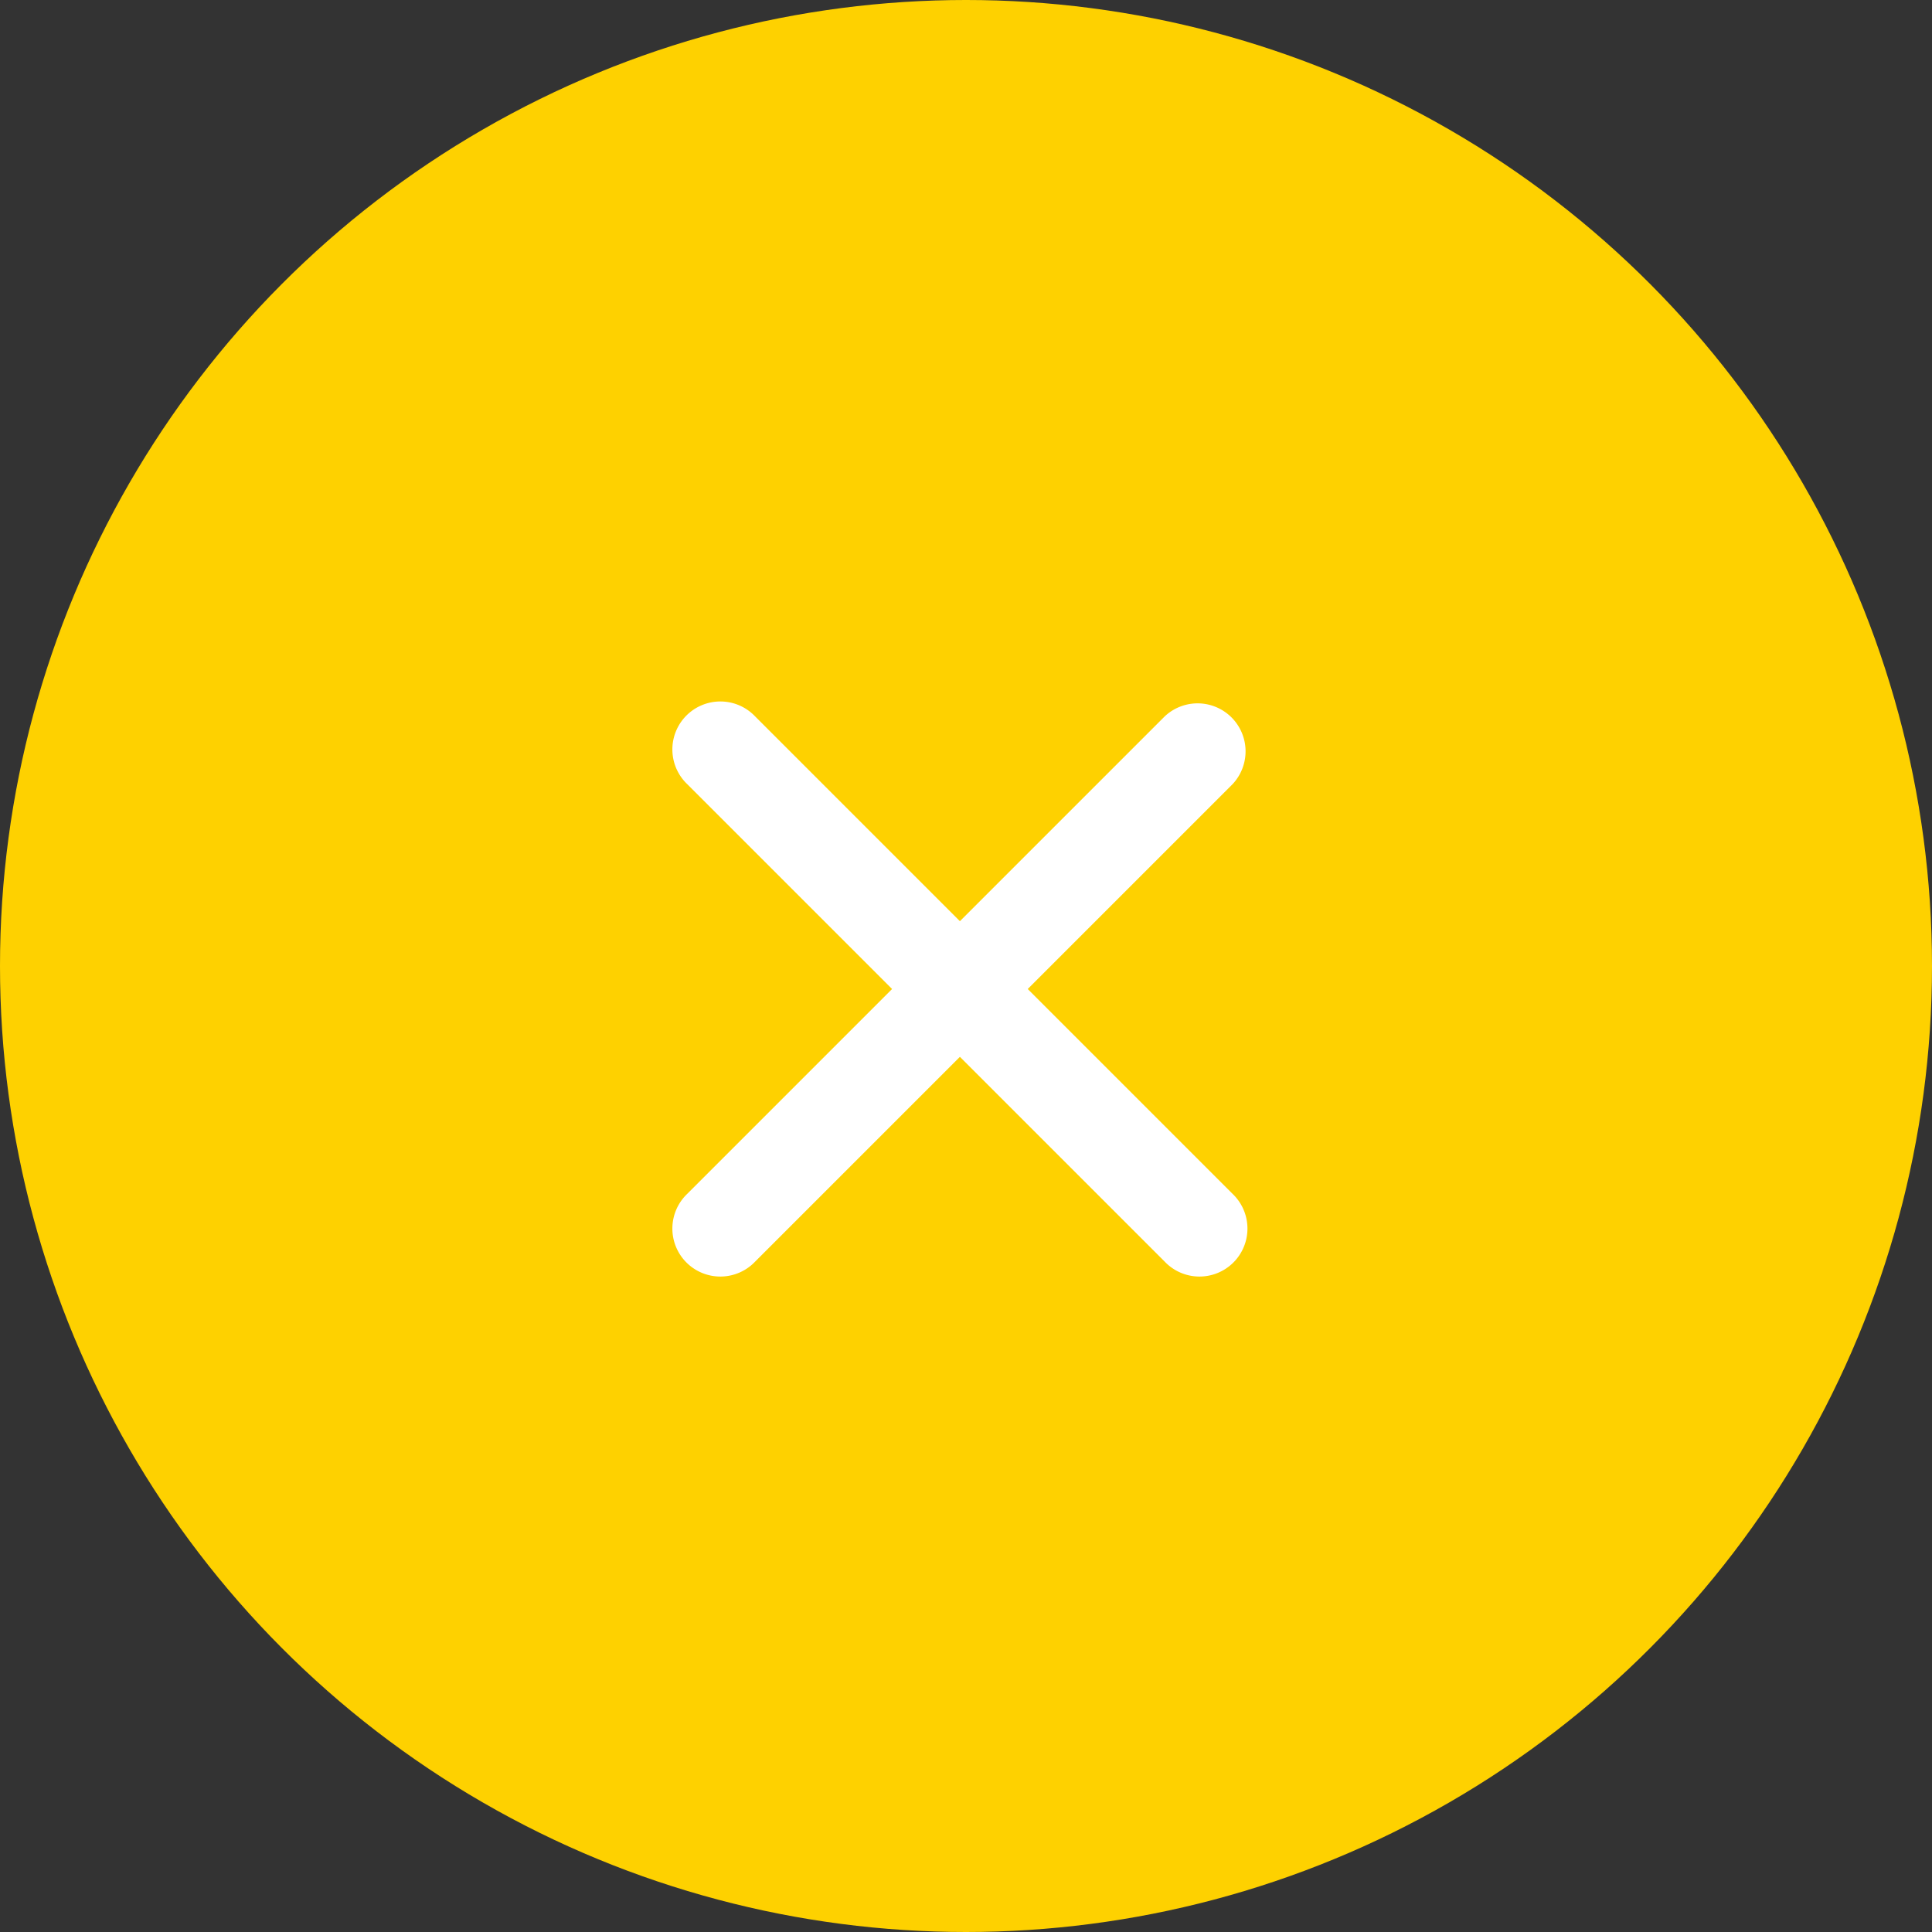
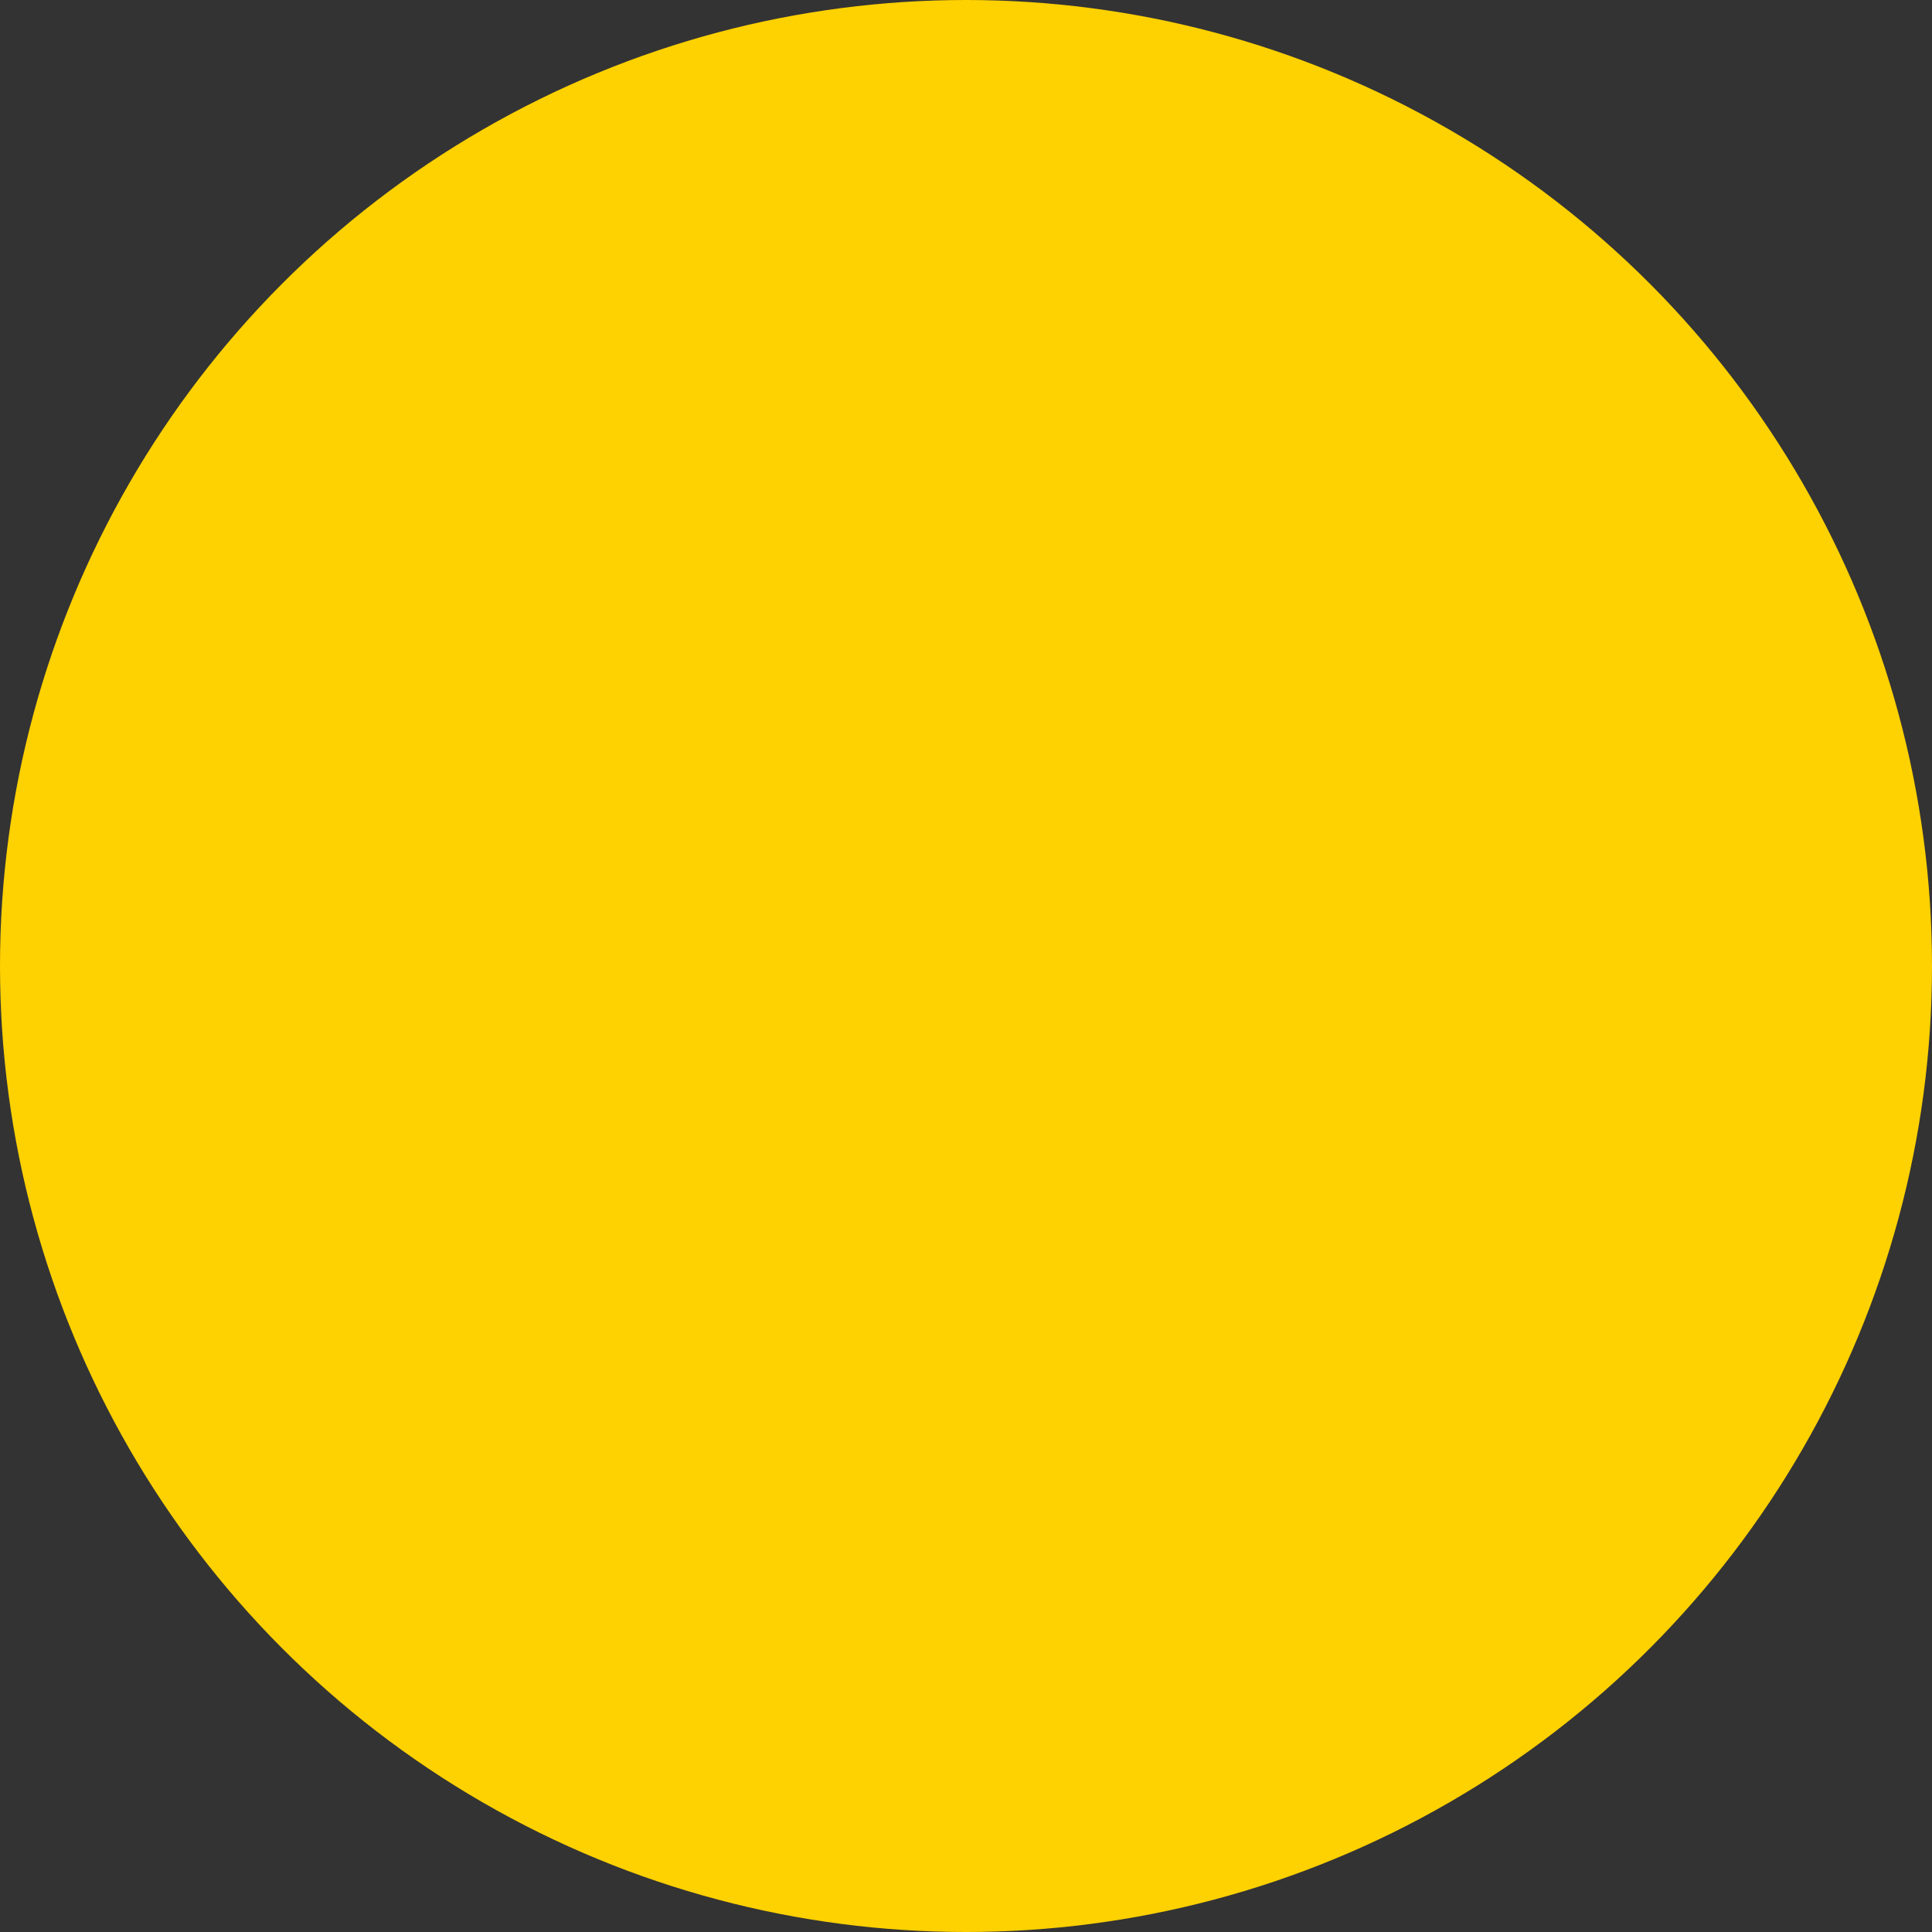
<svg xmlns="http://www.w3.org/2000/svg" width="66" height="66" viewBox="0 0 66 66">
  <rect x="0" y="0" width="66" height="66" fill="#333333" stroke="none" />
  <g id="Group_10281" data-name="Group 10281" transform="translate(-1435 -1402)">
    <g id="Group_837" data-name="Group 837" transform="translate(2341 5341) rotate(180)">
      <circle id="Ellipse_28" data-name="Ellipse 28" cx="33" cy="33" r="33" transform="translate(840 3873)" fill="#fed100" />
    </g>
-     <path id="Icon_ionic-ios-close" data-name="Icon ionic-ios-close" d="M23.394,21.075l6.993-6.993a1.639,1.639,0,0,0-2.317-2.317l-6.993,6.993-6.993-6.993a1.639,1.639,0,1,0-2.317,2.317l6.993,6.993-6.993,6.993a1.639,1.639,0,1,0,2.317,2.317l6.993-6.993,6.993,6.993a1.639,1.639,0,1,0,2.317-2.317Z" transform="translate(1446.715 1414.711)" fill="#fff" />
  </g>
</svg>